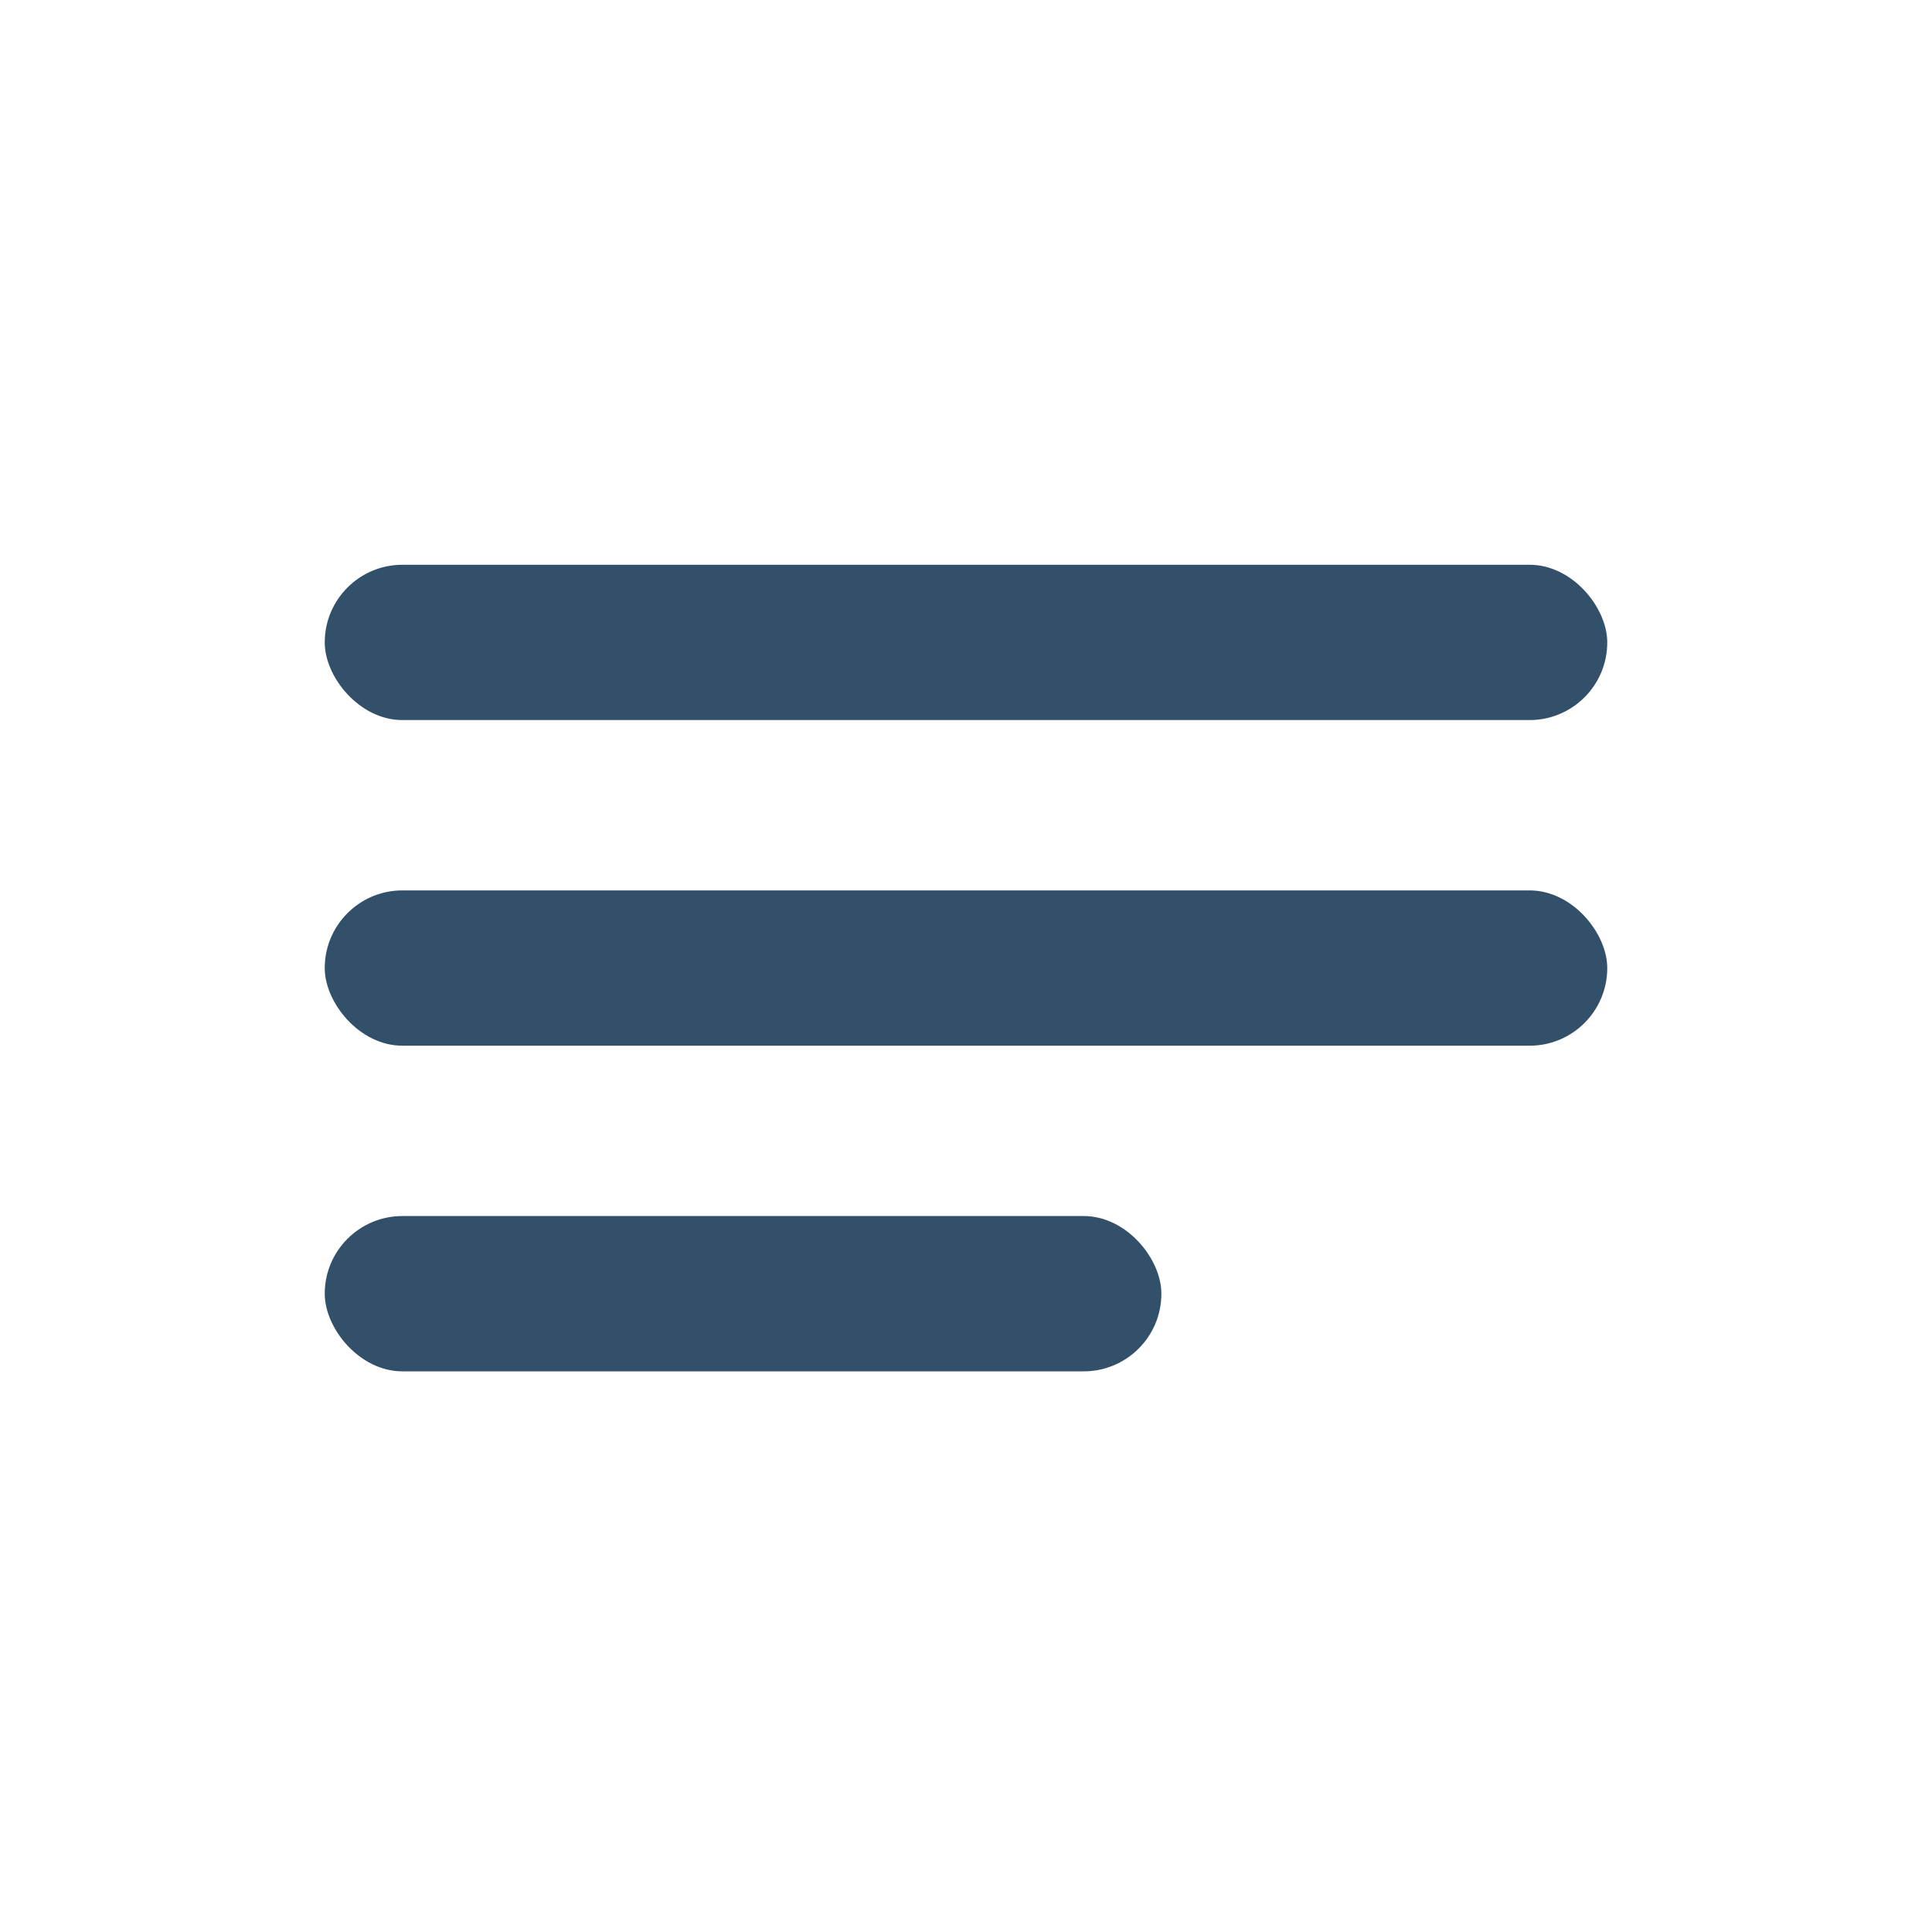
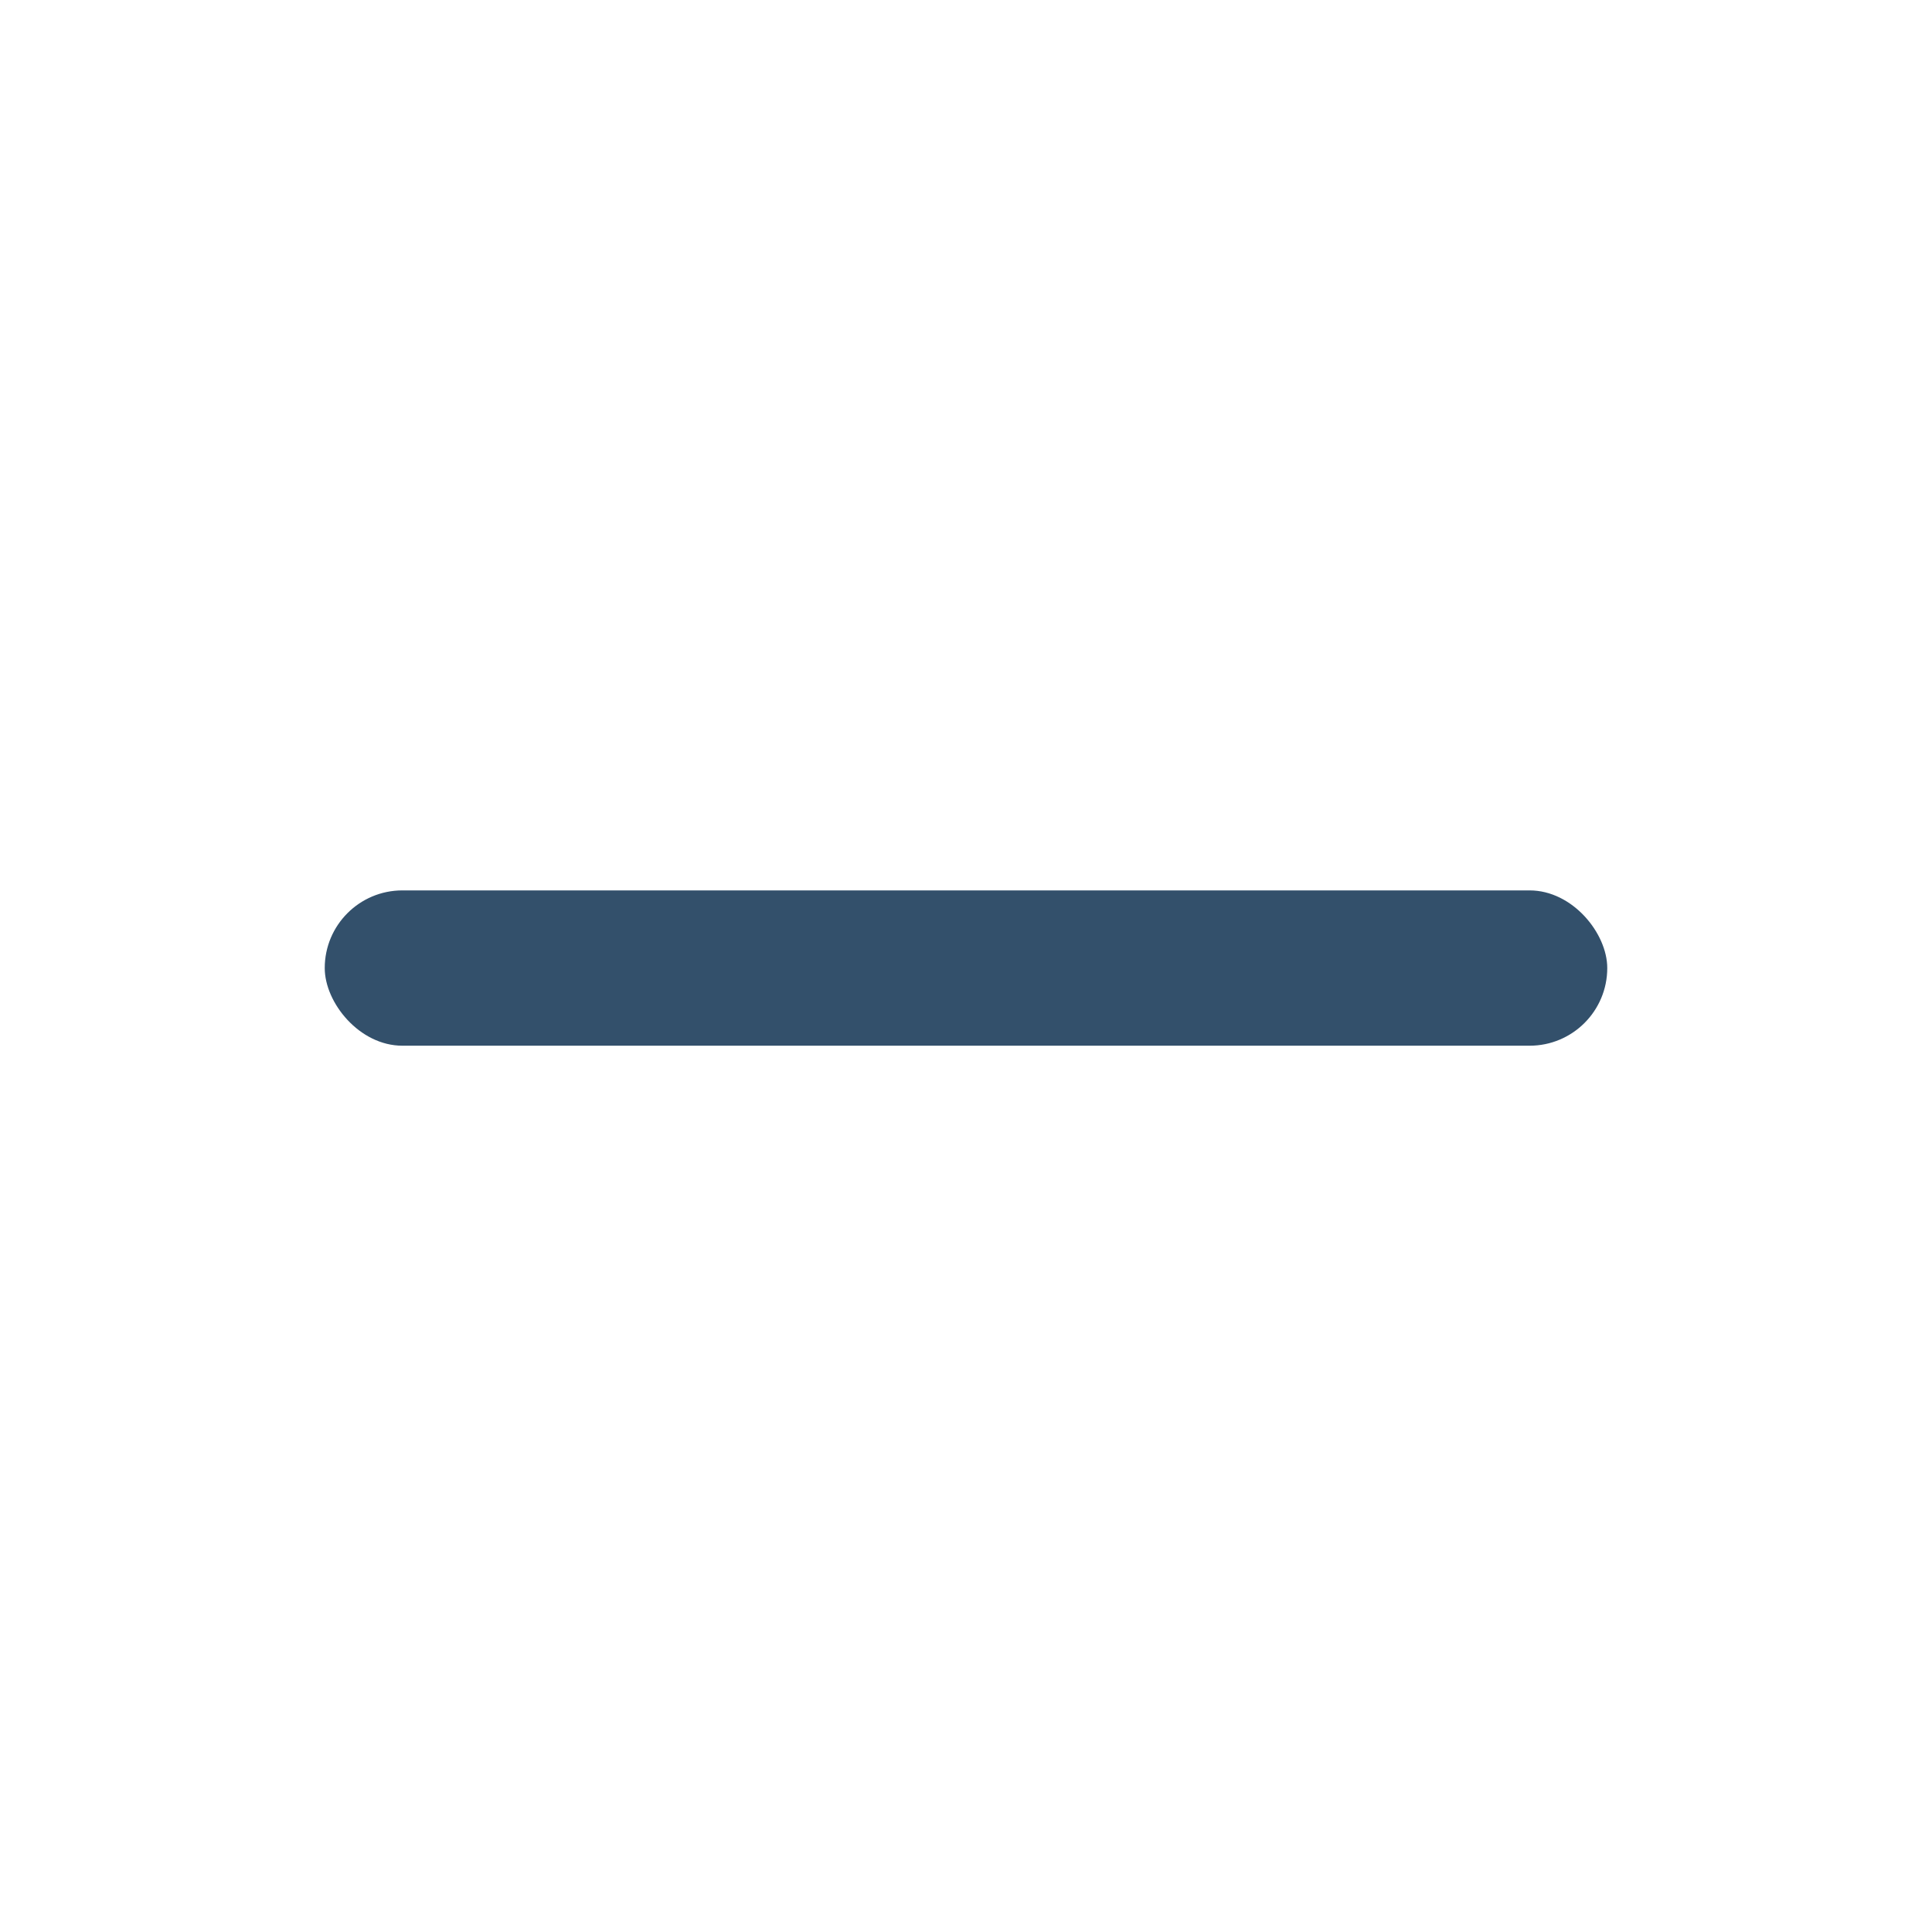
<svg xmlns="http://www.w3.org/2000/svg" width="470" height="470" viewBox="0 0 470 470" fill="none">
-   <rect x="79" y="137.391" width="312" height="37.781" rx="18.891" fill="#33506B" />
  <rect x="79" y="216.609" width="312" height="37.781" rx="18.891" fill="#33506B" />
-   <rect x="79" y="295.828" width="203.531" height="37.781" rx="18.891" fill="#33506B" />
</svg>